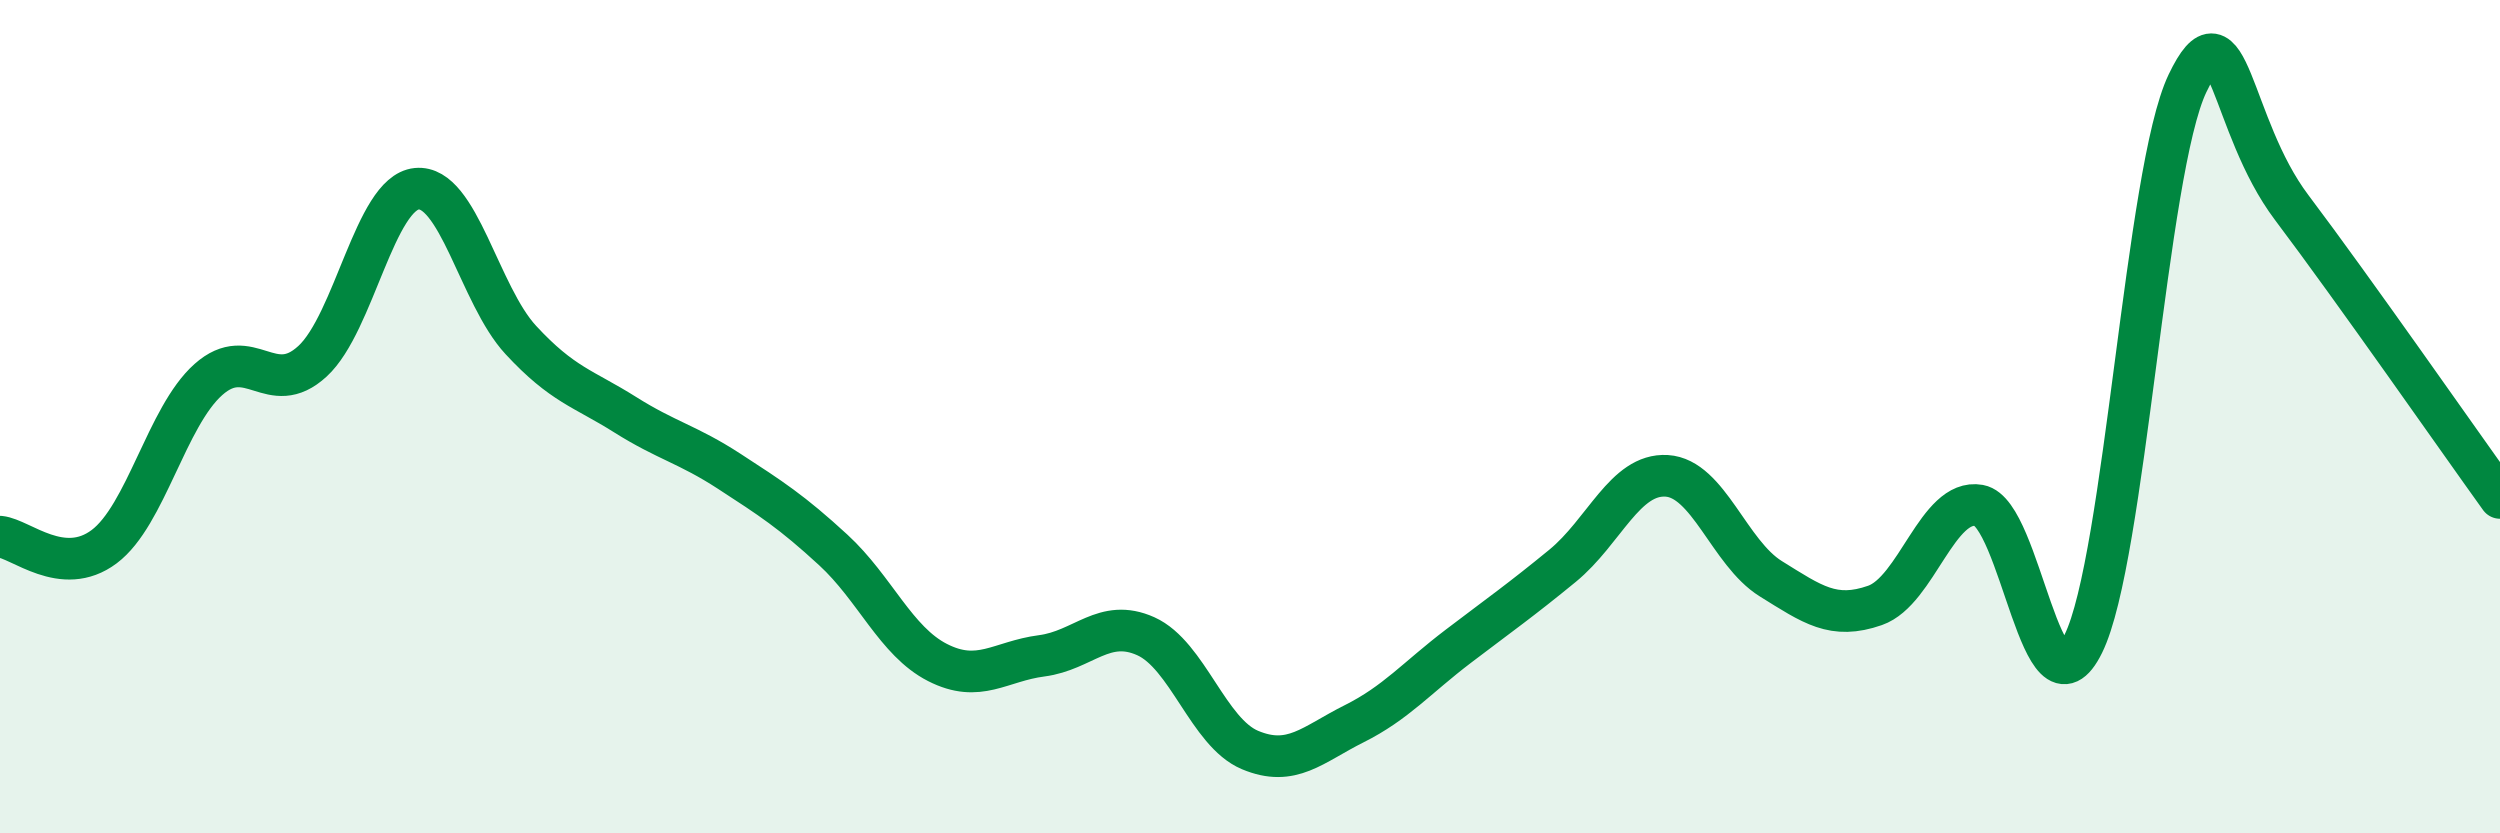
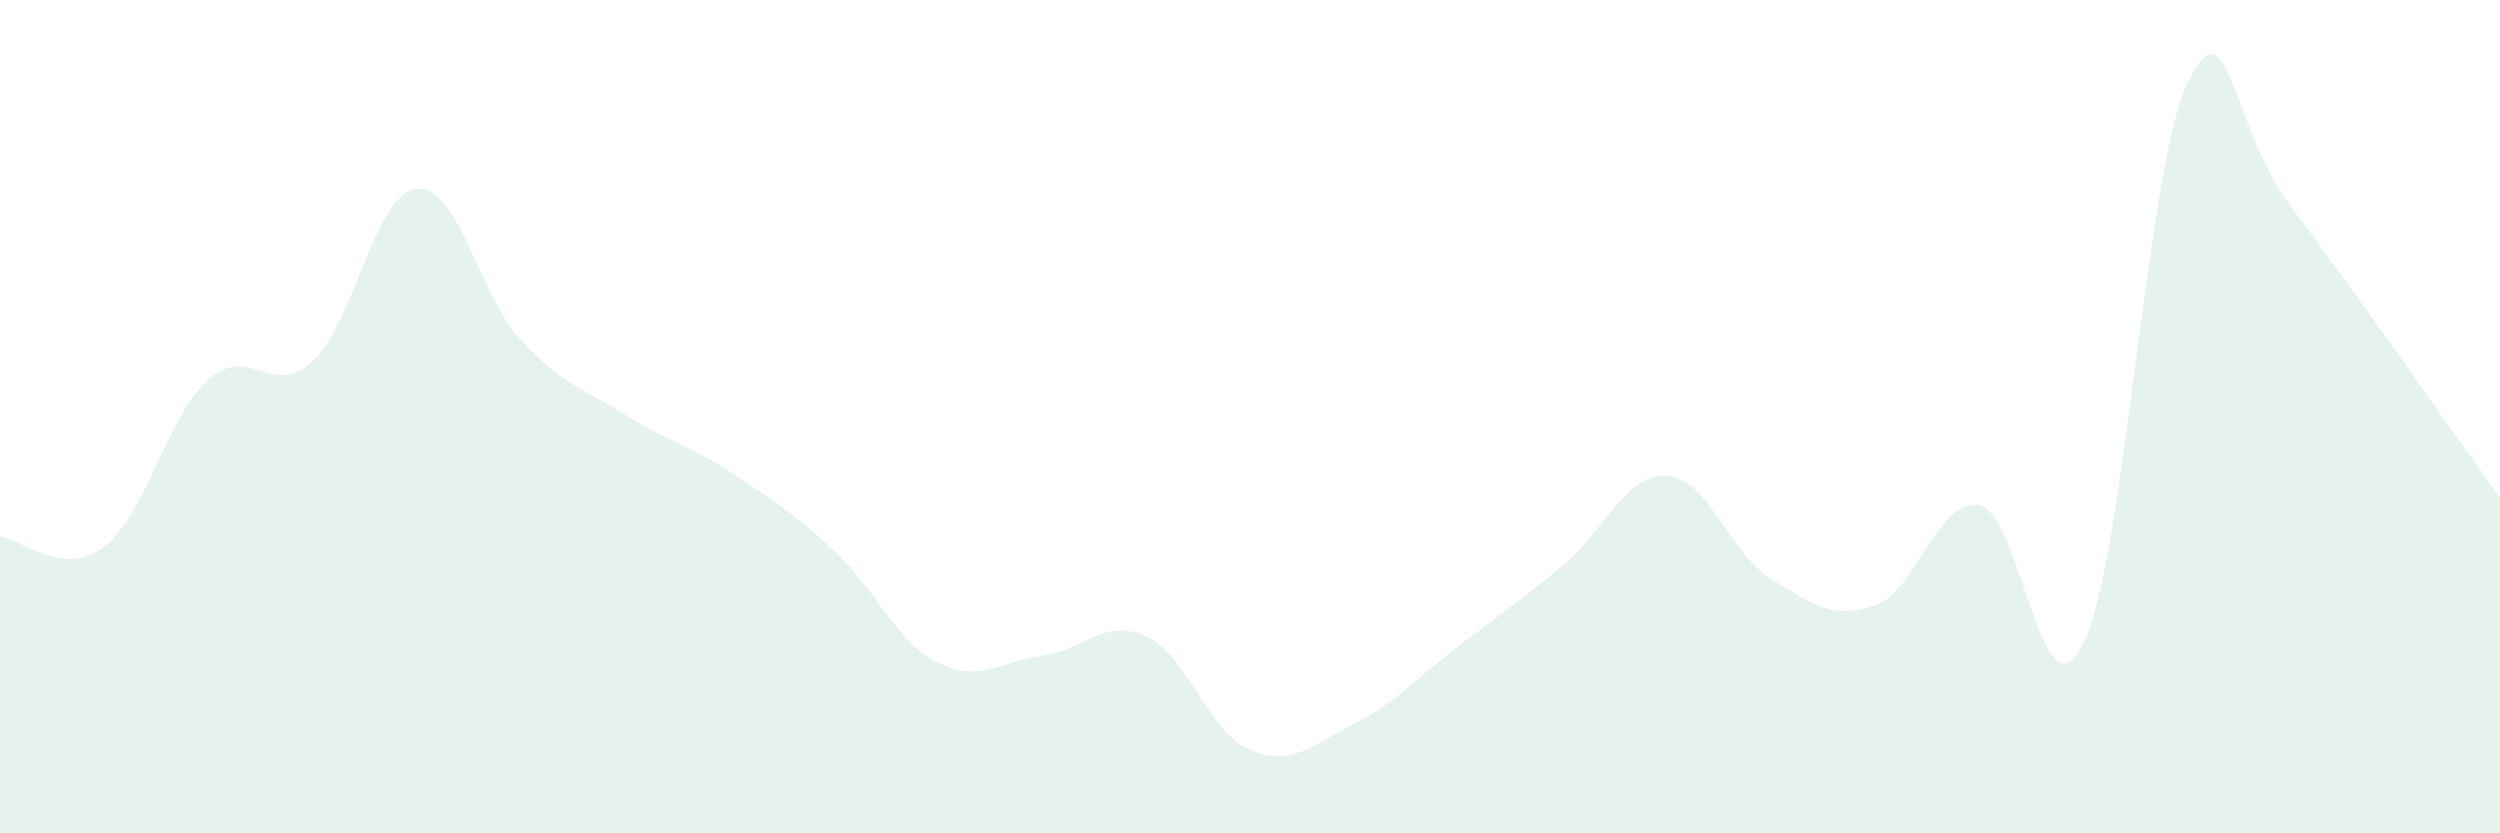
<svg xmlns="http://www.w3.org/2000/svg" width="60" height="20" viewBox="0 0 60 20">
  <path d="M 0,12.88 C 0.5,12.93 1.5,13.87 2.5,13.12 C 3.5,12.37 4,10 5,9.11 C 6,8.22 6.5,9.59 7.5,8.67 C 8.5,7.75 9,4.63 10,4.53 C 11,4.43 11.5,7.08 12.5,8.16 C 13.5,9.24 14,9.32 15,9.95 C 16,10.58 16.5,10.66 17.5,11.31 C 18.5,11.96 19,12.28 20,13.2 C 21,14.12 21.5,15.39 22.5,15.9 C 23.5,16.41 24,15.87 25,15.74 C 26,15.61 26.5,14.82 27.5,15.27 C 28.5,15.72 29,17.58 30,18 C 31,18.42 31.5,17.87 32.5,17.37 C 33.5,16.87 34,16.27 35,15.51 C 36,14.75 36.5,14.4 37.5,13.58 C 38.5,12.76 39,11.36 40,11.42 C 41,11.48 41.5,13.27 42.5,13.89 C 43.5,14.51 44,14.88 45,14.53 C 46,14.18 46.5,11.95 47.5,12.13 C 48.5,12.31 49,17.48 50,15.45 C 51,13.42 51.5,4.09 52.5,2 C 53.5,-0.09 53.5,2.99 55,4.98 C 56.5,6.97 59,10.56 60,11.95L60 20L0 20Z" fill="#008740" opacity="0.1" stroke-linecap="round" stroke-linejoin="round" />
-   <path d="M 0,12.88 C 0.5,12.93 1.5,13.87 2.5,13.12 C 3.5,12.37 4,10 5,9.11 C 6,8.22 6.5,9.59 7.5,8.67 C 8.5,7.75 9,4.63 10,4.53 C 11,4.43 11.5,7.08 12.5,8.16 C 13.5,9.24 14,9.32 15,9.95 C 16,10.58 16.5,10.66 17.5,11.31 C 18.5,11.96 19,12.28 20,13.2 C 21,14.12 21.5,15.39 22.5,15.9 C 23.5,16.41 24,15.87 25,15.74 C 26,15.61 26.5,14.82 27.5,15.27 C 28.5,15.72 29,17.58 30,18 C 31,18.42 31.5,17.87 32.5,17.37 C 33.5,16.87 34,16.27 35,15.51 C 36,14.75 36.5,14.4 37.5,13.58 C 38.5,12.76 39,11.36 40,11.42 C 41,11.48 41.5,13.27 42.5,13.89 C 43.5,14.51 44,14.88 45,14.53 C 46,14.18 46.5,11.95 47.5,12.13 C 48.5,12.31 49,17.48 50,15.45 C 51,13.42 51.5,4.09 52.5,2 C 53.5,-0.09 53.5,2.99 55,4.98 C 56.5,6.97 59,10.56 60,11.95" stroke="#008740" stroke-width="1" fill="none" stroke-linecap="round" stroke-linejoin="round" />
</svg>